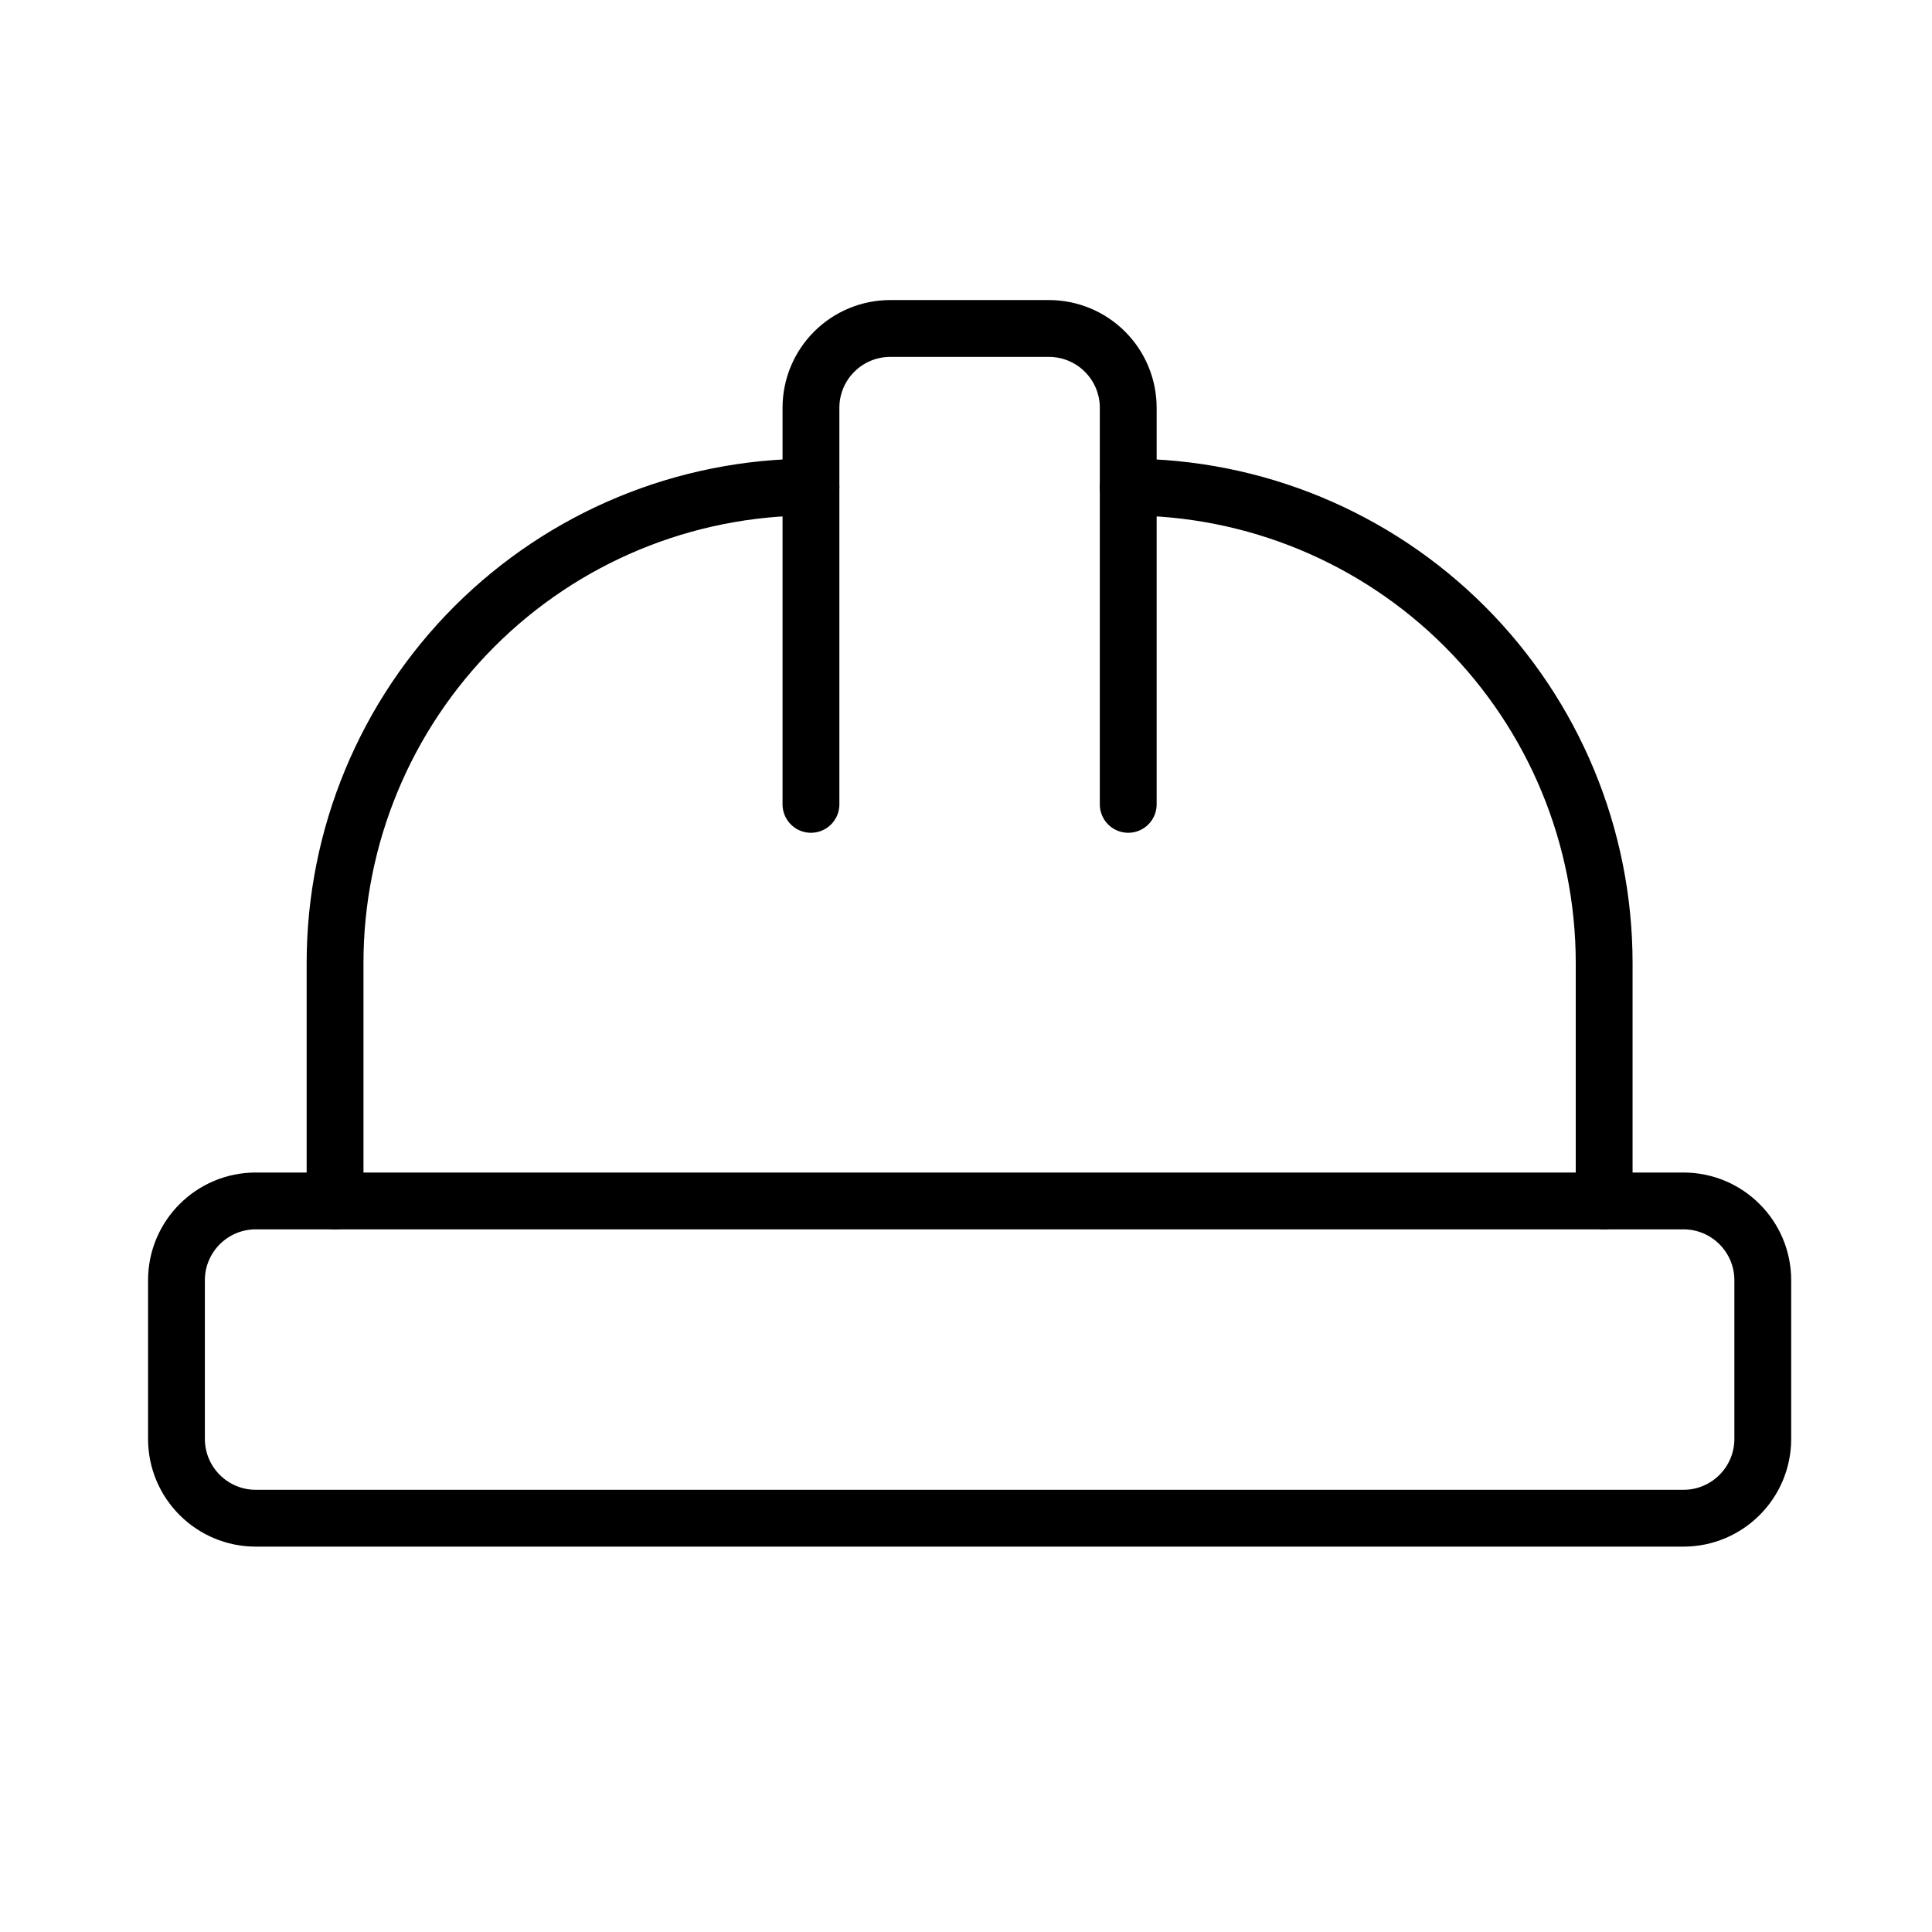
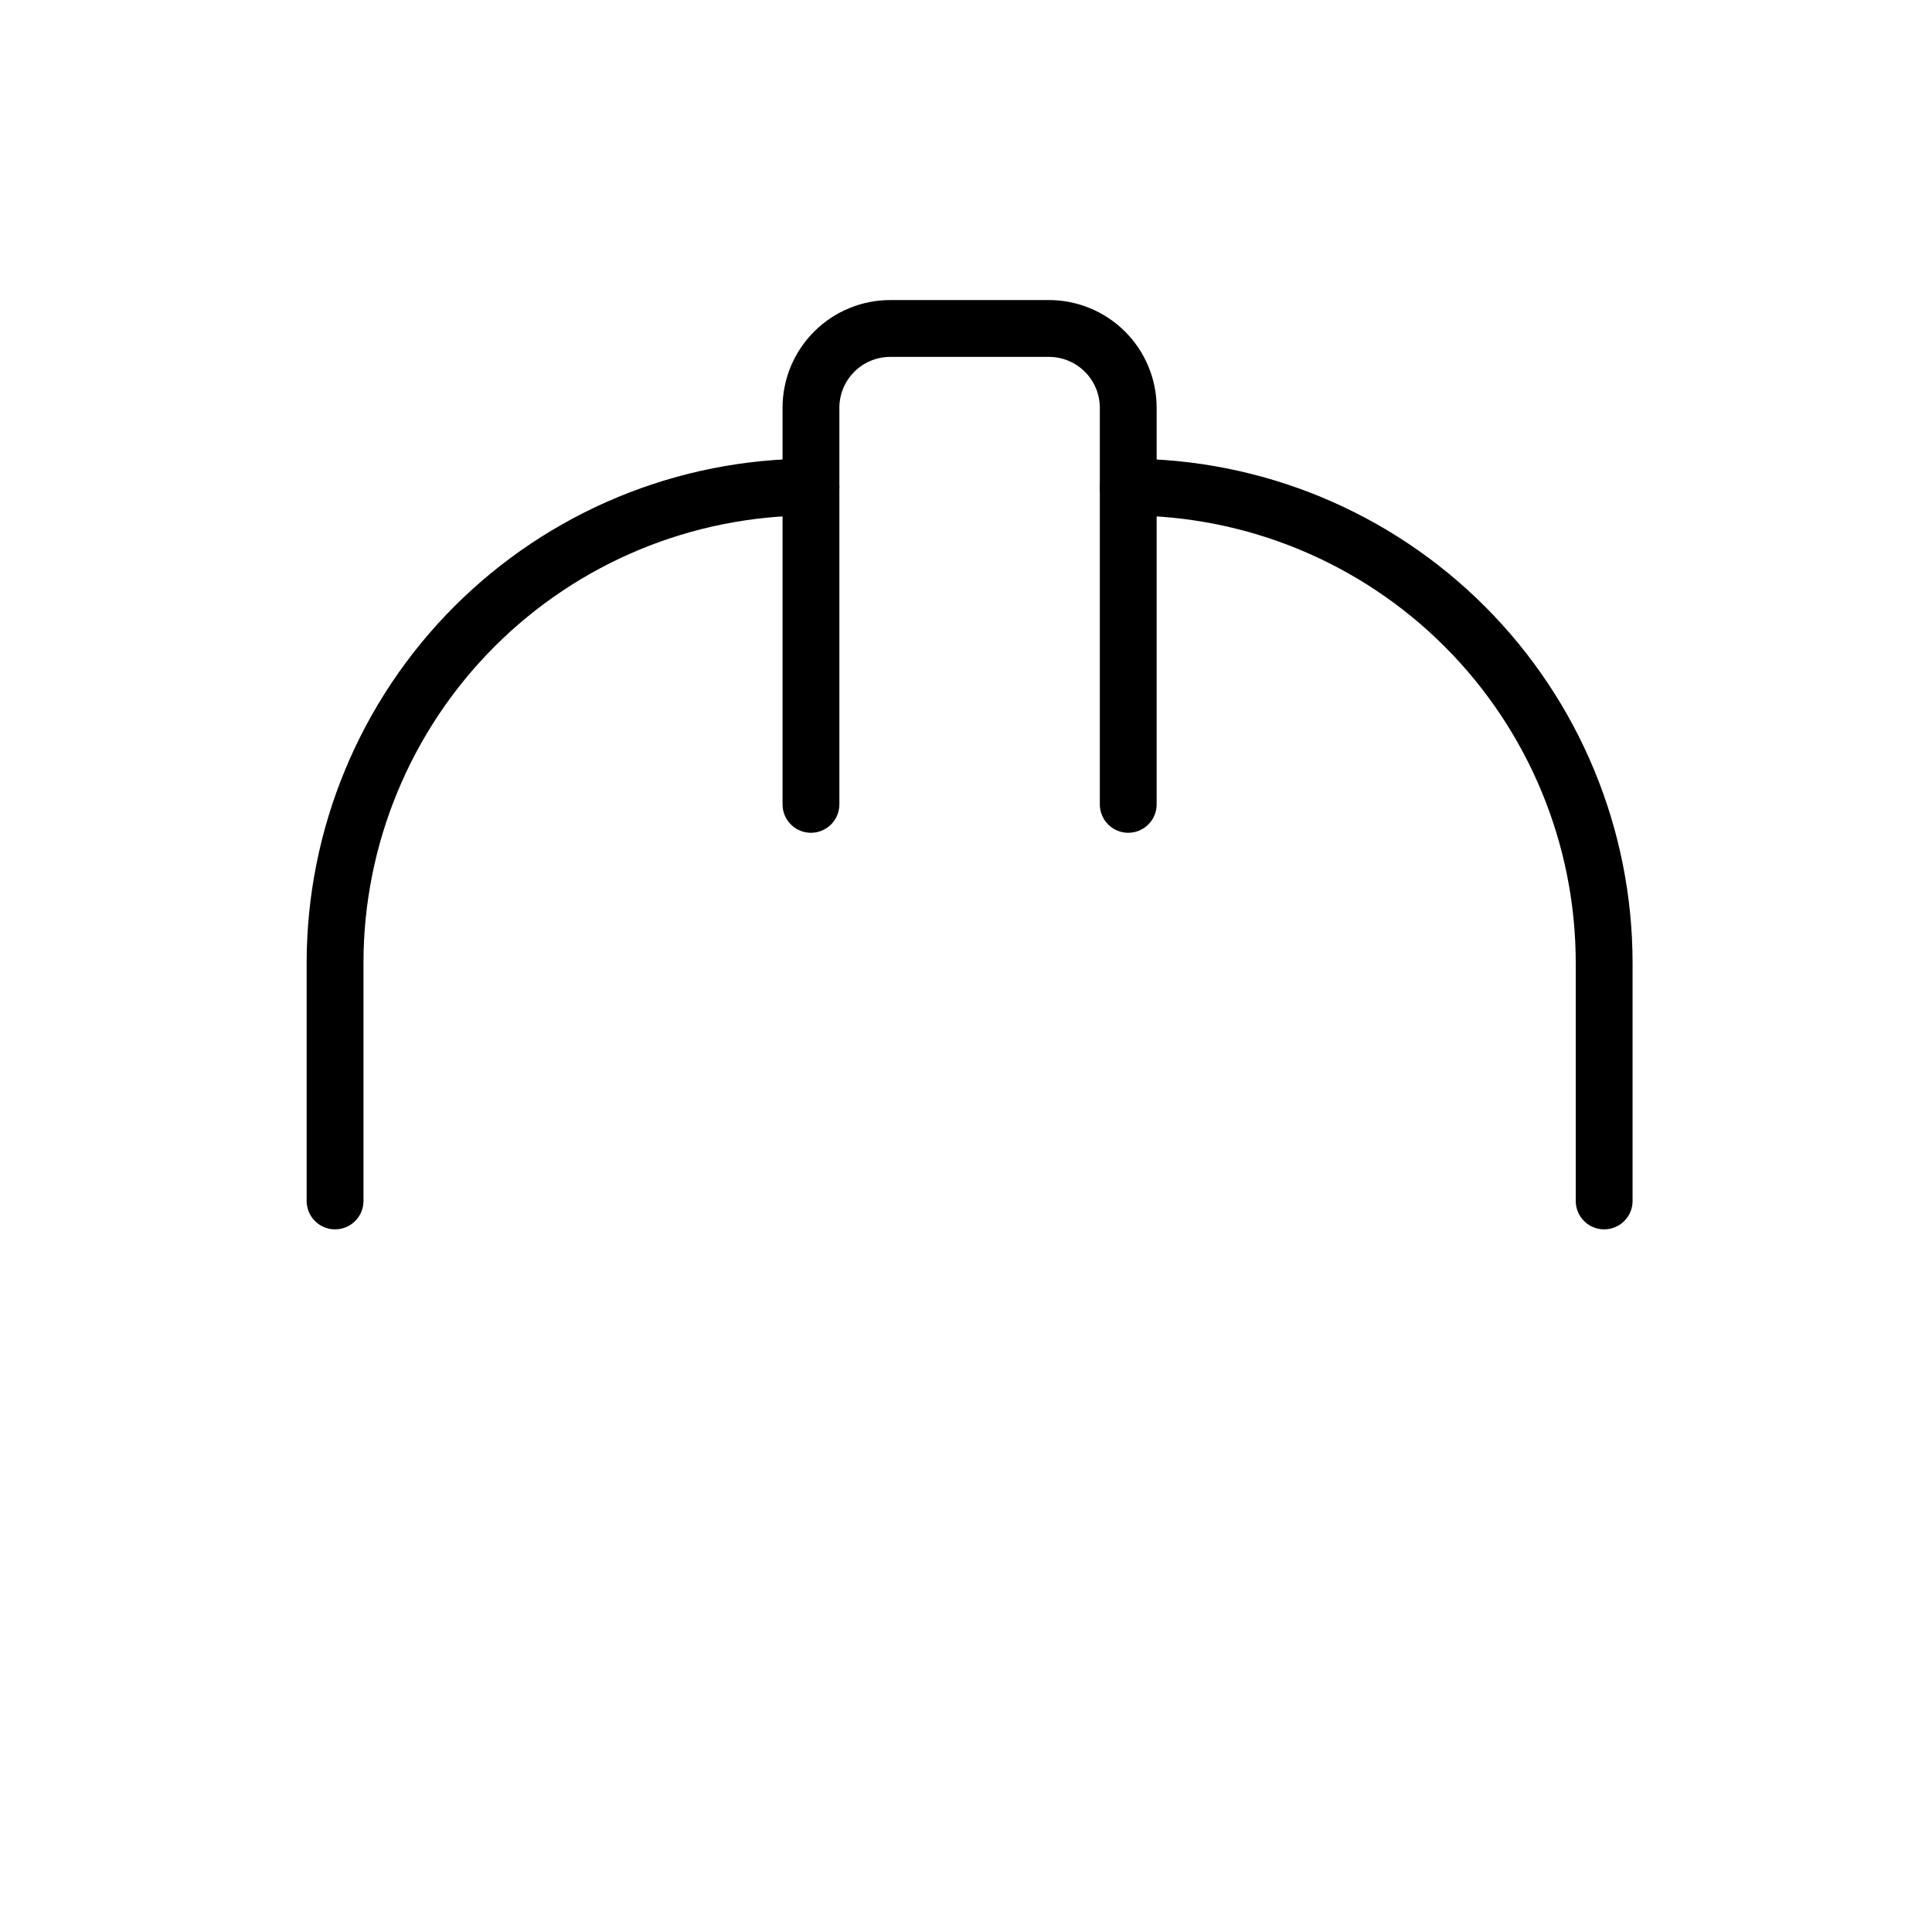
<svg xmlns="http://www.w3.org/2000/svg" width="68" height="68" viewBox="0 0 68 68" fill="none">
  <path d="M28.543 28.311V14.353C28.543 13.612 28.837 12.902 29.361 12.379C29.884 11.855 30.594 11.561 31.335 11.561H36.918C37.658 11.561 38.368 11.855 38.892 12.379C39.416 12.902 39.71 13.612 39.71 14.353V28.311" stroke="black" stroke-width="2" stroke-linecap="round" stroke-linejoin="round" />
  <path d="M39.711 17.144C44.153 17.144 48.414 18.909 51.555 22.05C54.696 25.192 56.461 29.452 56.461 33.894V42.269" stroke="black" stroke-width="2" stroke-linecap="round" stroke-linejoin="round" />
  <path d="M11.793 42.269V33.894C11.793 29.452 13.558 25.192 16.699 22.05C19.84 18.909 24.101 17.144 28.543 17.144" stroke="black" stroke-width="2" stroke-linecap="round" stroke-linejoin="round" />
-   <path d="M59.253 42.269H9.003C7.461 42.269 6.211 43.519 6.211 45.061V50.644C6.211 52.186 7.461 53.436 9.003 53.436H59.253C60.794 53.436 62.044 52.186 62.044 50.644V45.061C62.044 43.519 60.794 42.269 59.253 42.269Z" stroke="black" stroke-width="2" stroke-linecap="round" stroke-linejoin="round" />
</svg>